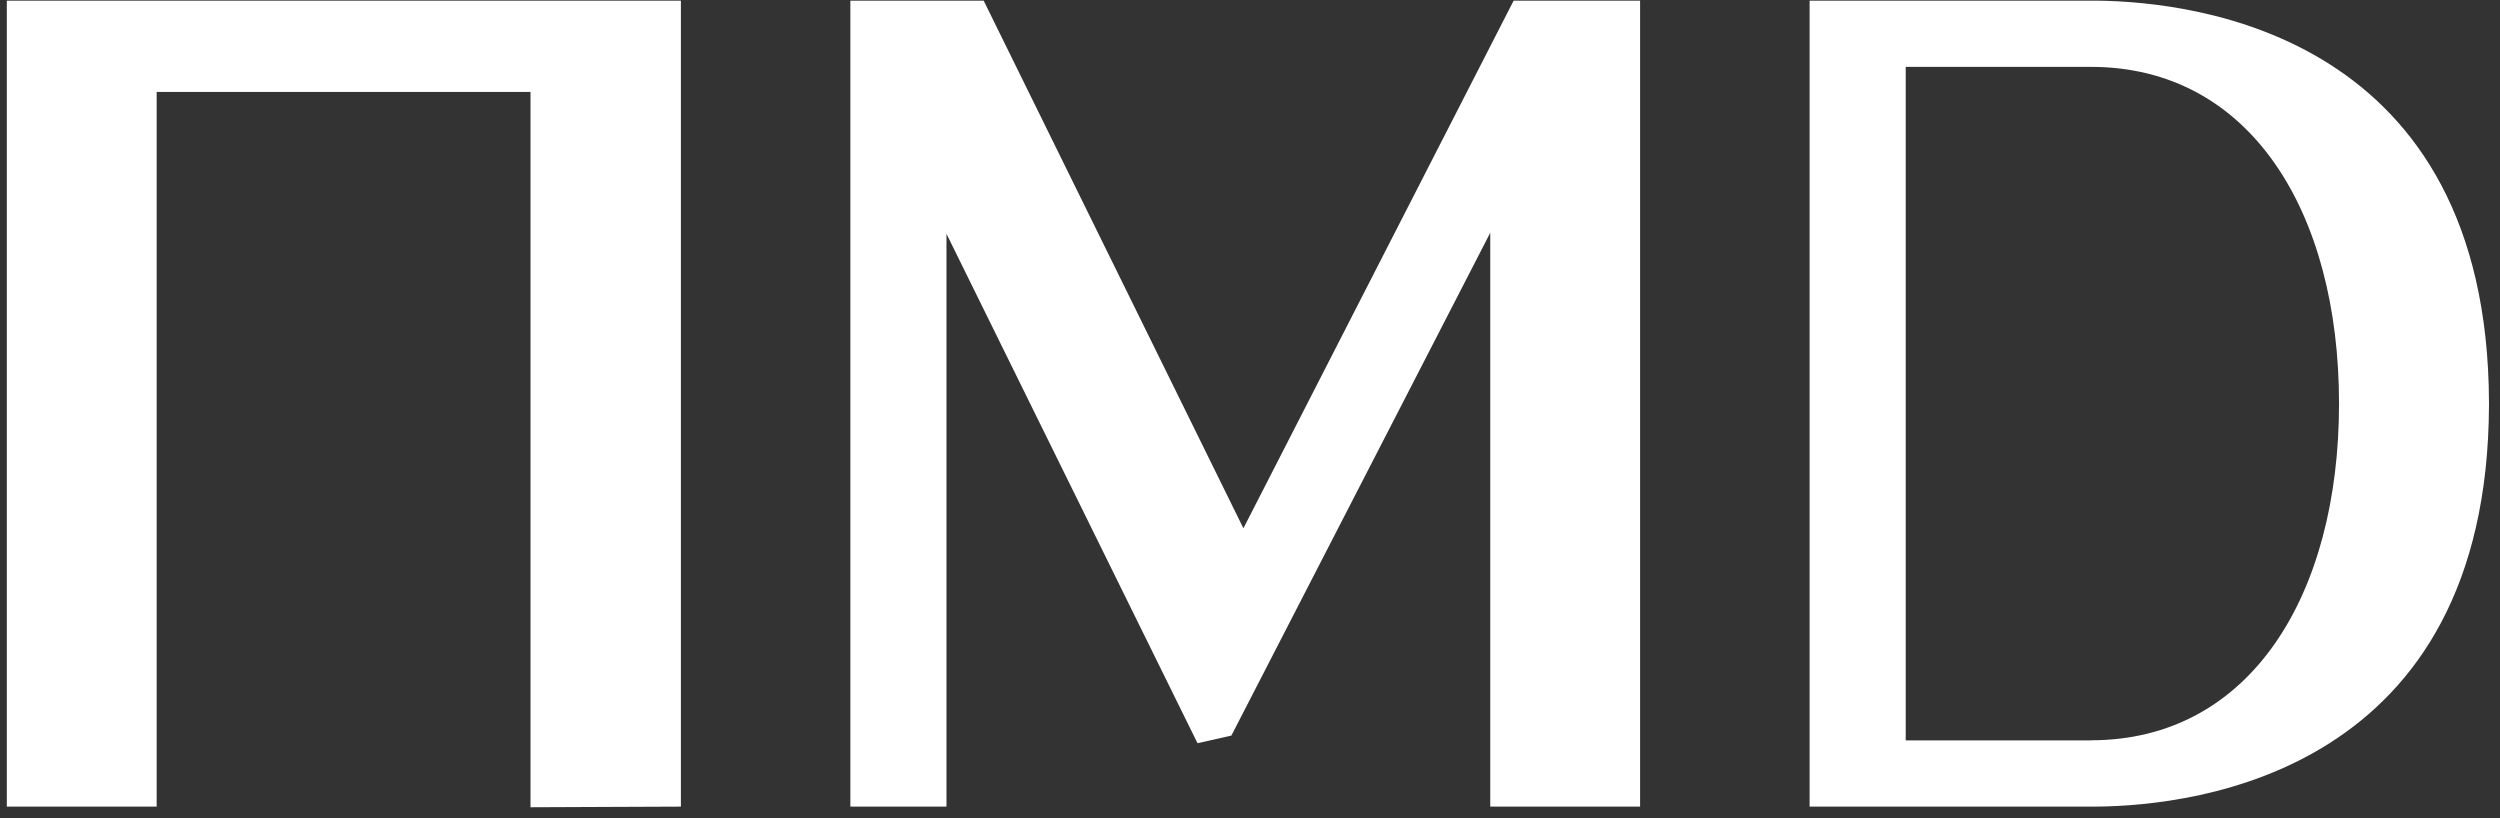
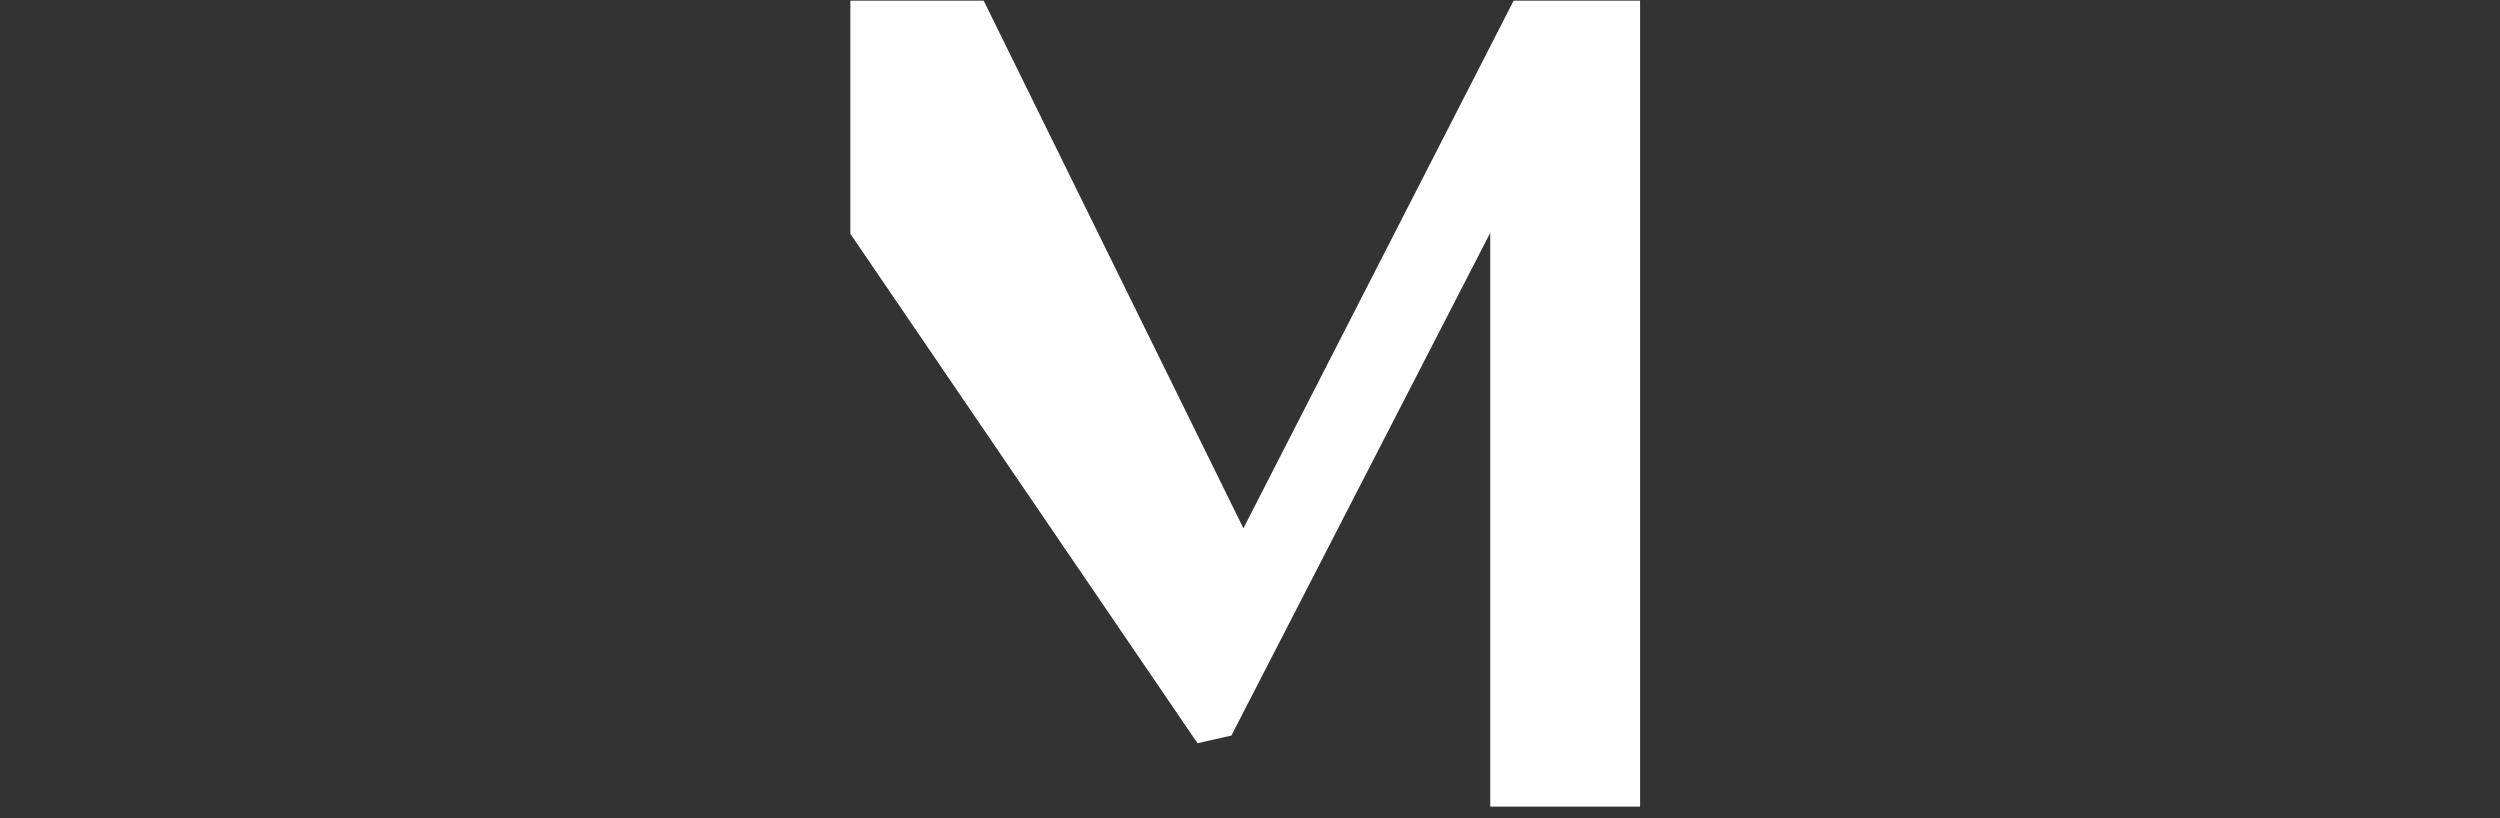
<svg xmlns="http://www.w3.org/2000/svg" width="217" height="71" viewBox="0 0 217 71" fill="none">
  <rect x="0" y="0" width="217" height="71" fill="#333333" stroke="none" />
-   <path d="M0.592 0.056H59.102V70.014L46.048 70.069V7.979H13.598V70.014H0.592V0.056Z" fill="white" />
-   <path d="M216.044 34.967C216.044 34.967 216.044 34.931 216.044 34.913C215.929 3.076 190.663 0.157 182.005 0.056C181.995 0.056 181.976 0.056 181.957 0.056H157.074V70.014H181.957C181.957 70.014 181.986 70.014 182.005 70.014C190.673 69.923 215.929 66.994 216.044 35.167C216.044 35.149 216.044 35.131 216.044 35.113C216.044 35.085 216.044 35.067 216.044 35.04C216.044 35.013 216.044 34.994 216.044 34.967ZM181.497 64.266H165.416V5.805H181.497C195.337 5.805 203.028 18.421 203.028 35.031C203.028 51.64 195.337 64.256 181.497 64.256" fill="white" />
-   <path d="M131.384 0.056L107.928 45.855L85.382 0.056H73.812V70.014H82.154V20.295L103.944 64.511L106.884 63.847L129.354 20.204V70.014H142.36V0.056H131.384Z" fill="white" />
+   <path d="M131.384 0.056L107.928 45.855L85.382 0.056H73.812V70.014V20.295L103.944 64.511L106.884 63.847L129.354 20.204V70.014H142.36V0.056H131.384Z" fill="white" />
</svg>